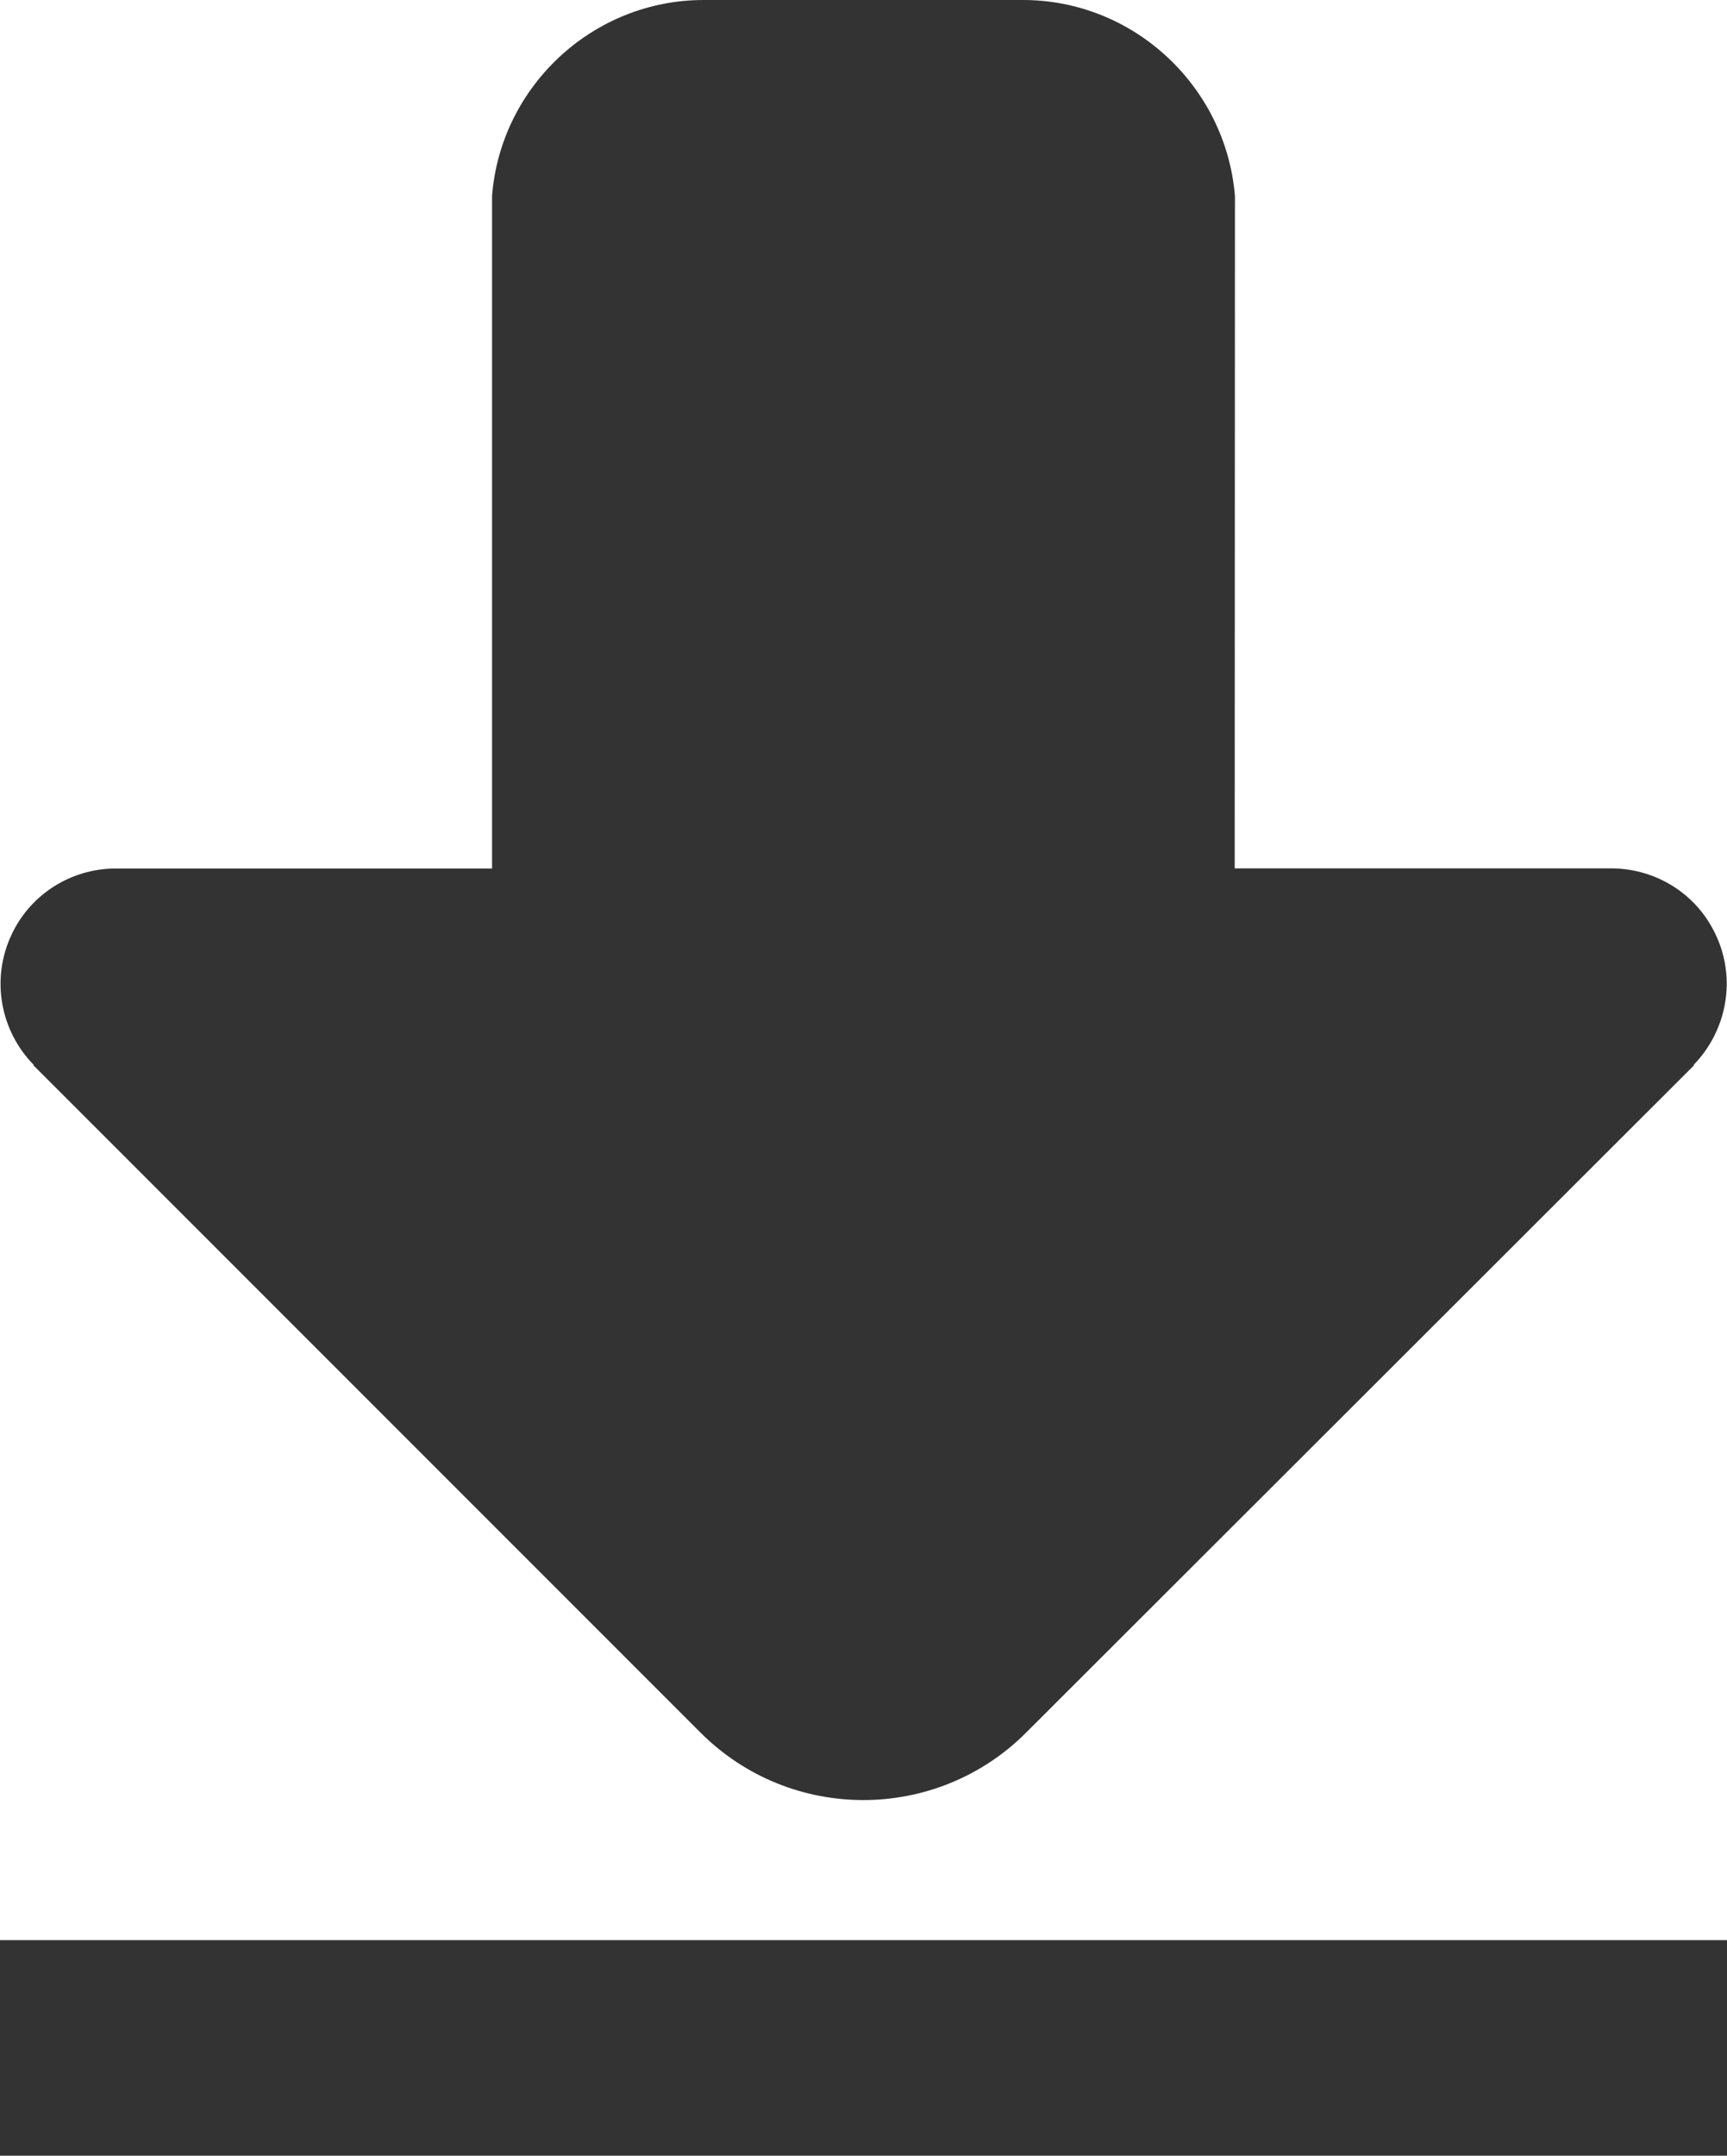
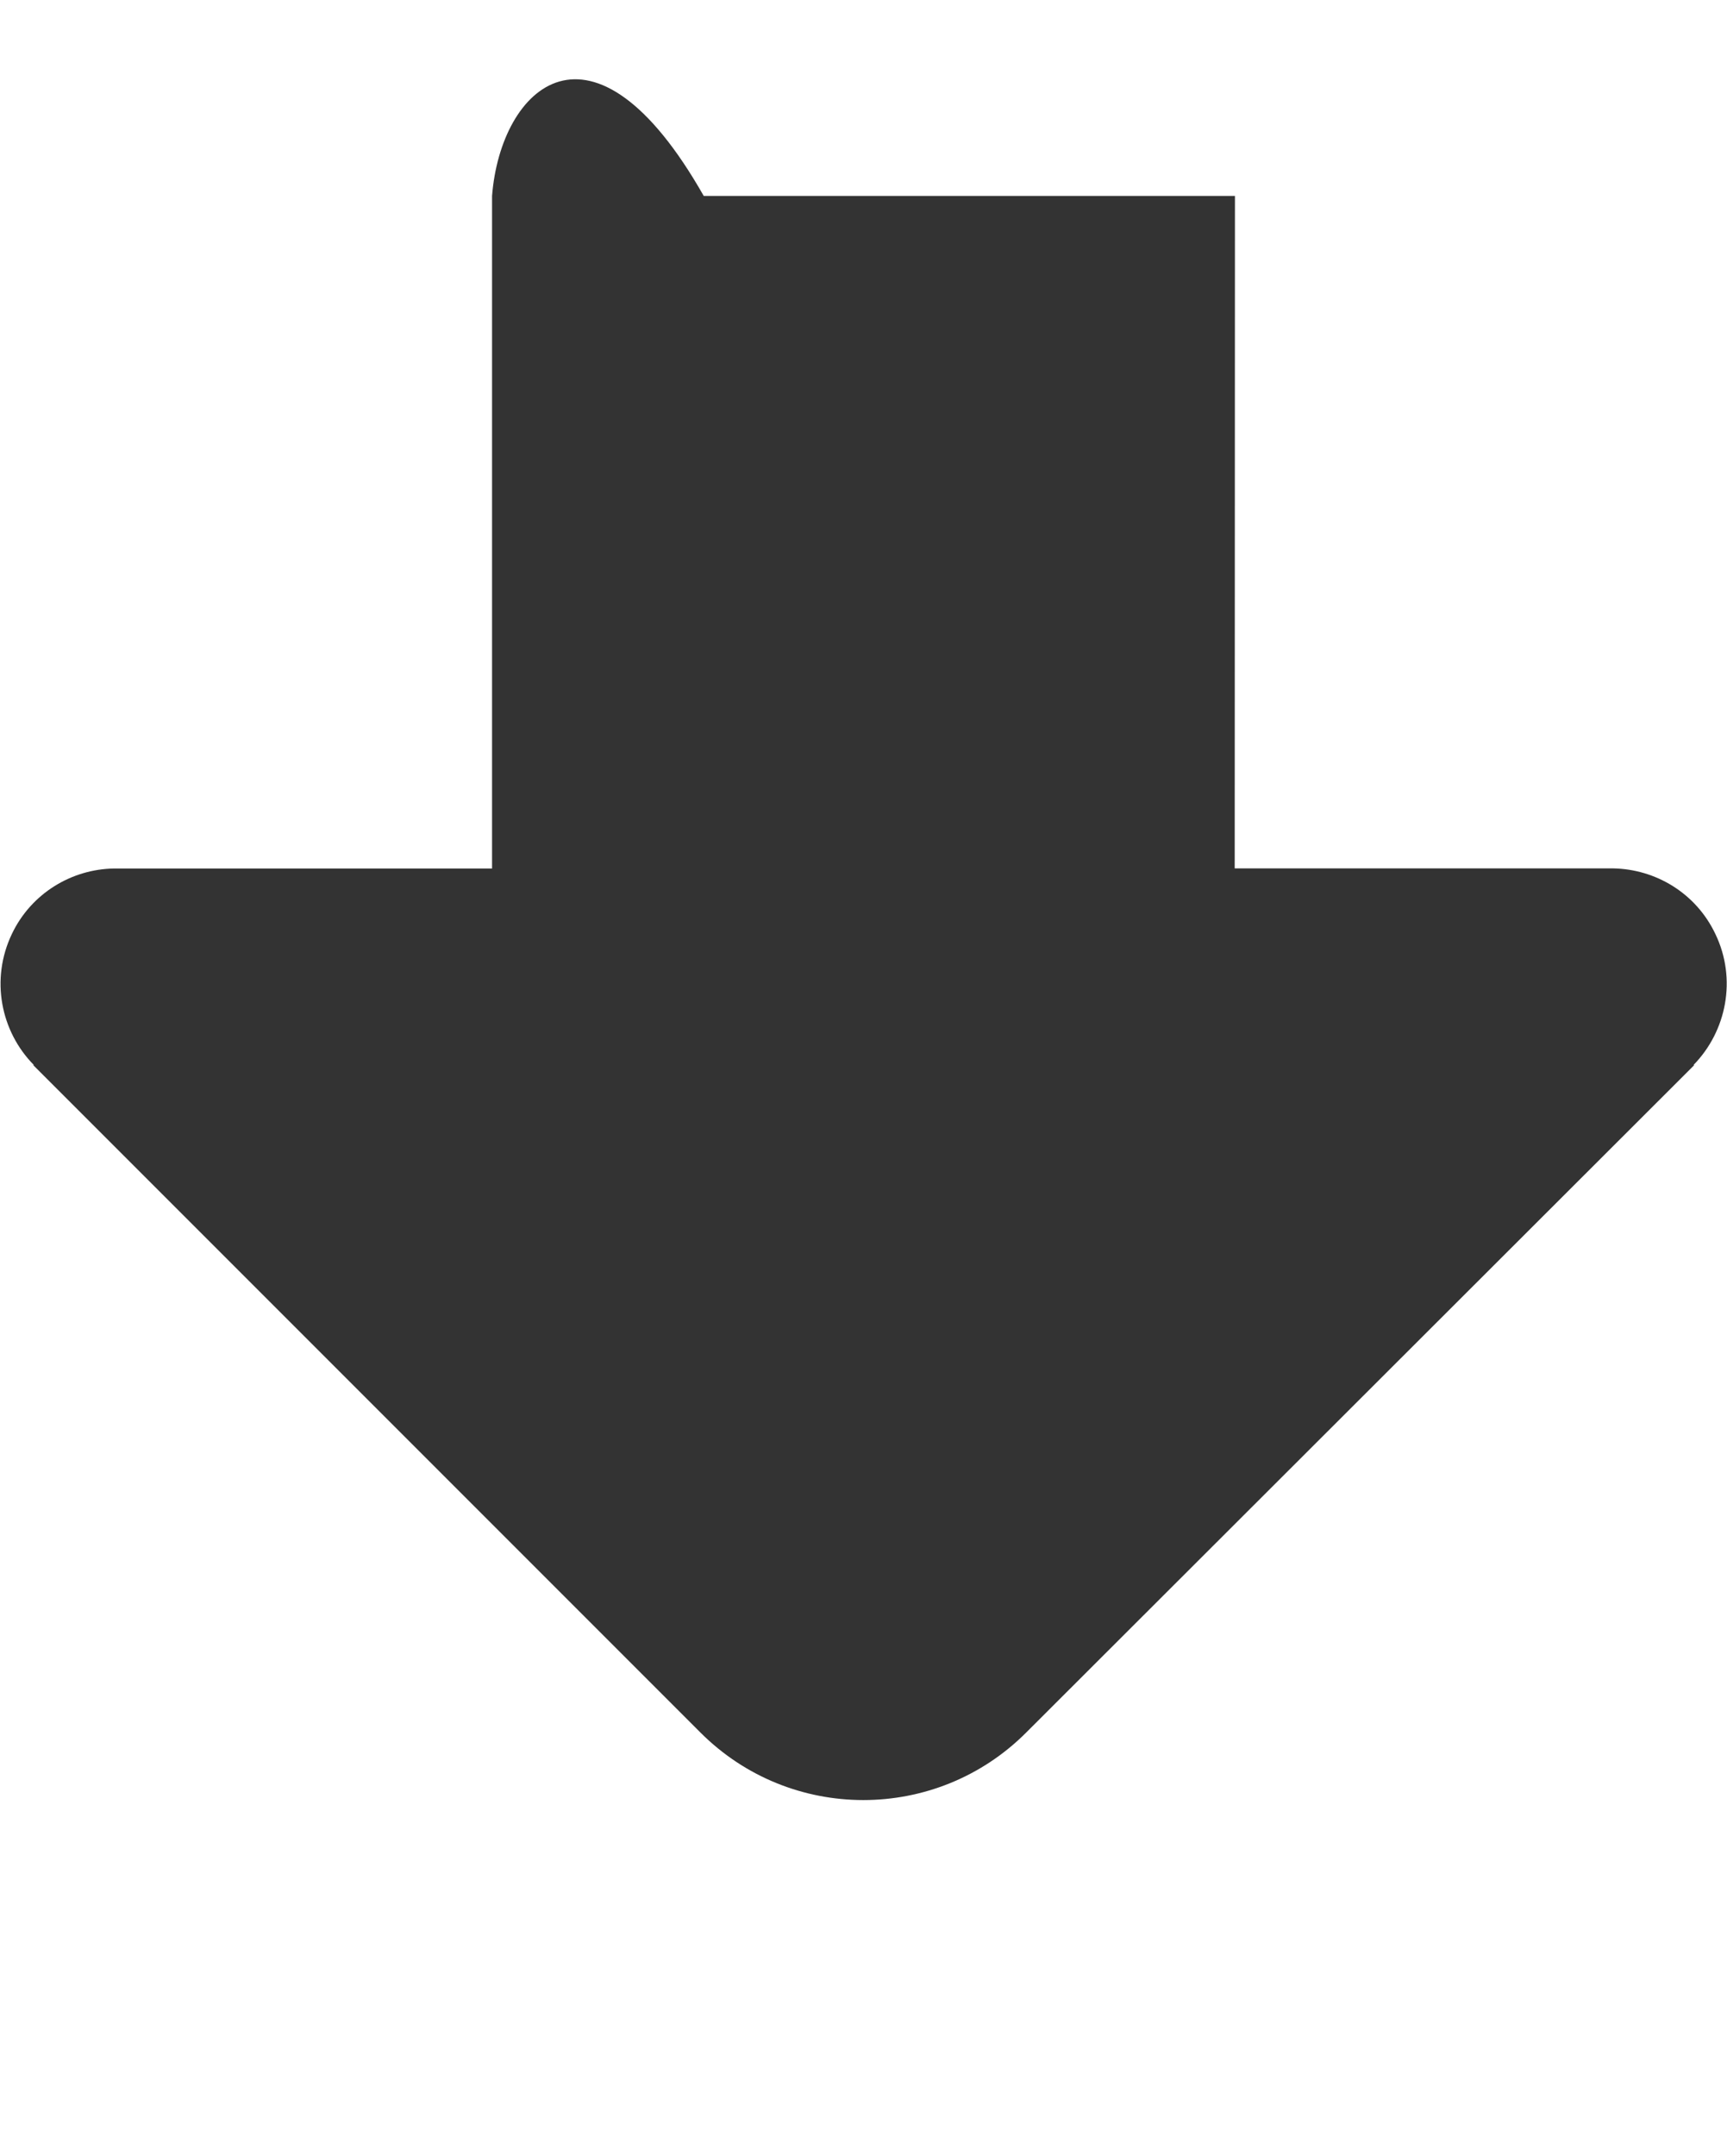
<svg xmlns="http://www.w3.org/2000/svg" version="1.1" id="Layer_1" x="0px" y="0px" width="14.425px" height="18px" viewBox="0 0 14.425 18" enable-background="new 0 0 14.425 18" xml:space="preserve">
  <g id="Page-1_43_">
    <g id="Desktop_Icons-and-Avatar_5_" transform="translate(-555, -207)">
      <g id="Icon-download_1_" transform="translate(544, 197)">
        <g transform="translate(11, 10)">
-           <path id="Clip-4_2_" fill="#333333" d="M7.213,18H0v-1.8h14.425V18H7.213L7.213,18z" />
-           <path id="Fill-1_29_" fill="#333333" d="M14.328,7.799c-0.162-0.342-0.5-0.542-0.854-0.548h-3.161l0.002-5.615      C10.24,0.725,9.473,0,8.544,0H5.878C4.949,0,4.181,0.724,4.11,1.636v5.616H0.953C0.6,7.257,0.261,7.458,0.099,7.799      c-0.18,0.377-0.094,0.813,0.184,1.094H0.277l5.573,5.573c0.751,0.752,1.97,0.753,2.722,0l5.58-5.573h-0.007      C14.421,8.611,14.509,8.175,14.328,7.799" />
+           <path id="Fill-1_29_" fill="#333333" d="M14.328,7.799c-0.162-0.342-0.5-0.542-0.854-0.548h-3.161l0.002-5.615      H5.878C4.949,0,4.181,0.724,4.11,1.636v5.616H0.953C0.6,7.257,0.261,7.458,0.099,7.799      c-0.18,0.377-0.094,0.813,0.184,1.094H0.277l5.573,5.573c0.751,0.752,1.97,0.753,2.722,0l5.58-5.573h-0.007      C14.421,8.611,14.509,8.175,14.328,7.799" />
        </g>
      </g>
    </g>
  </g>
</svg>